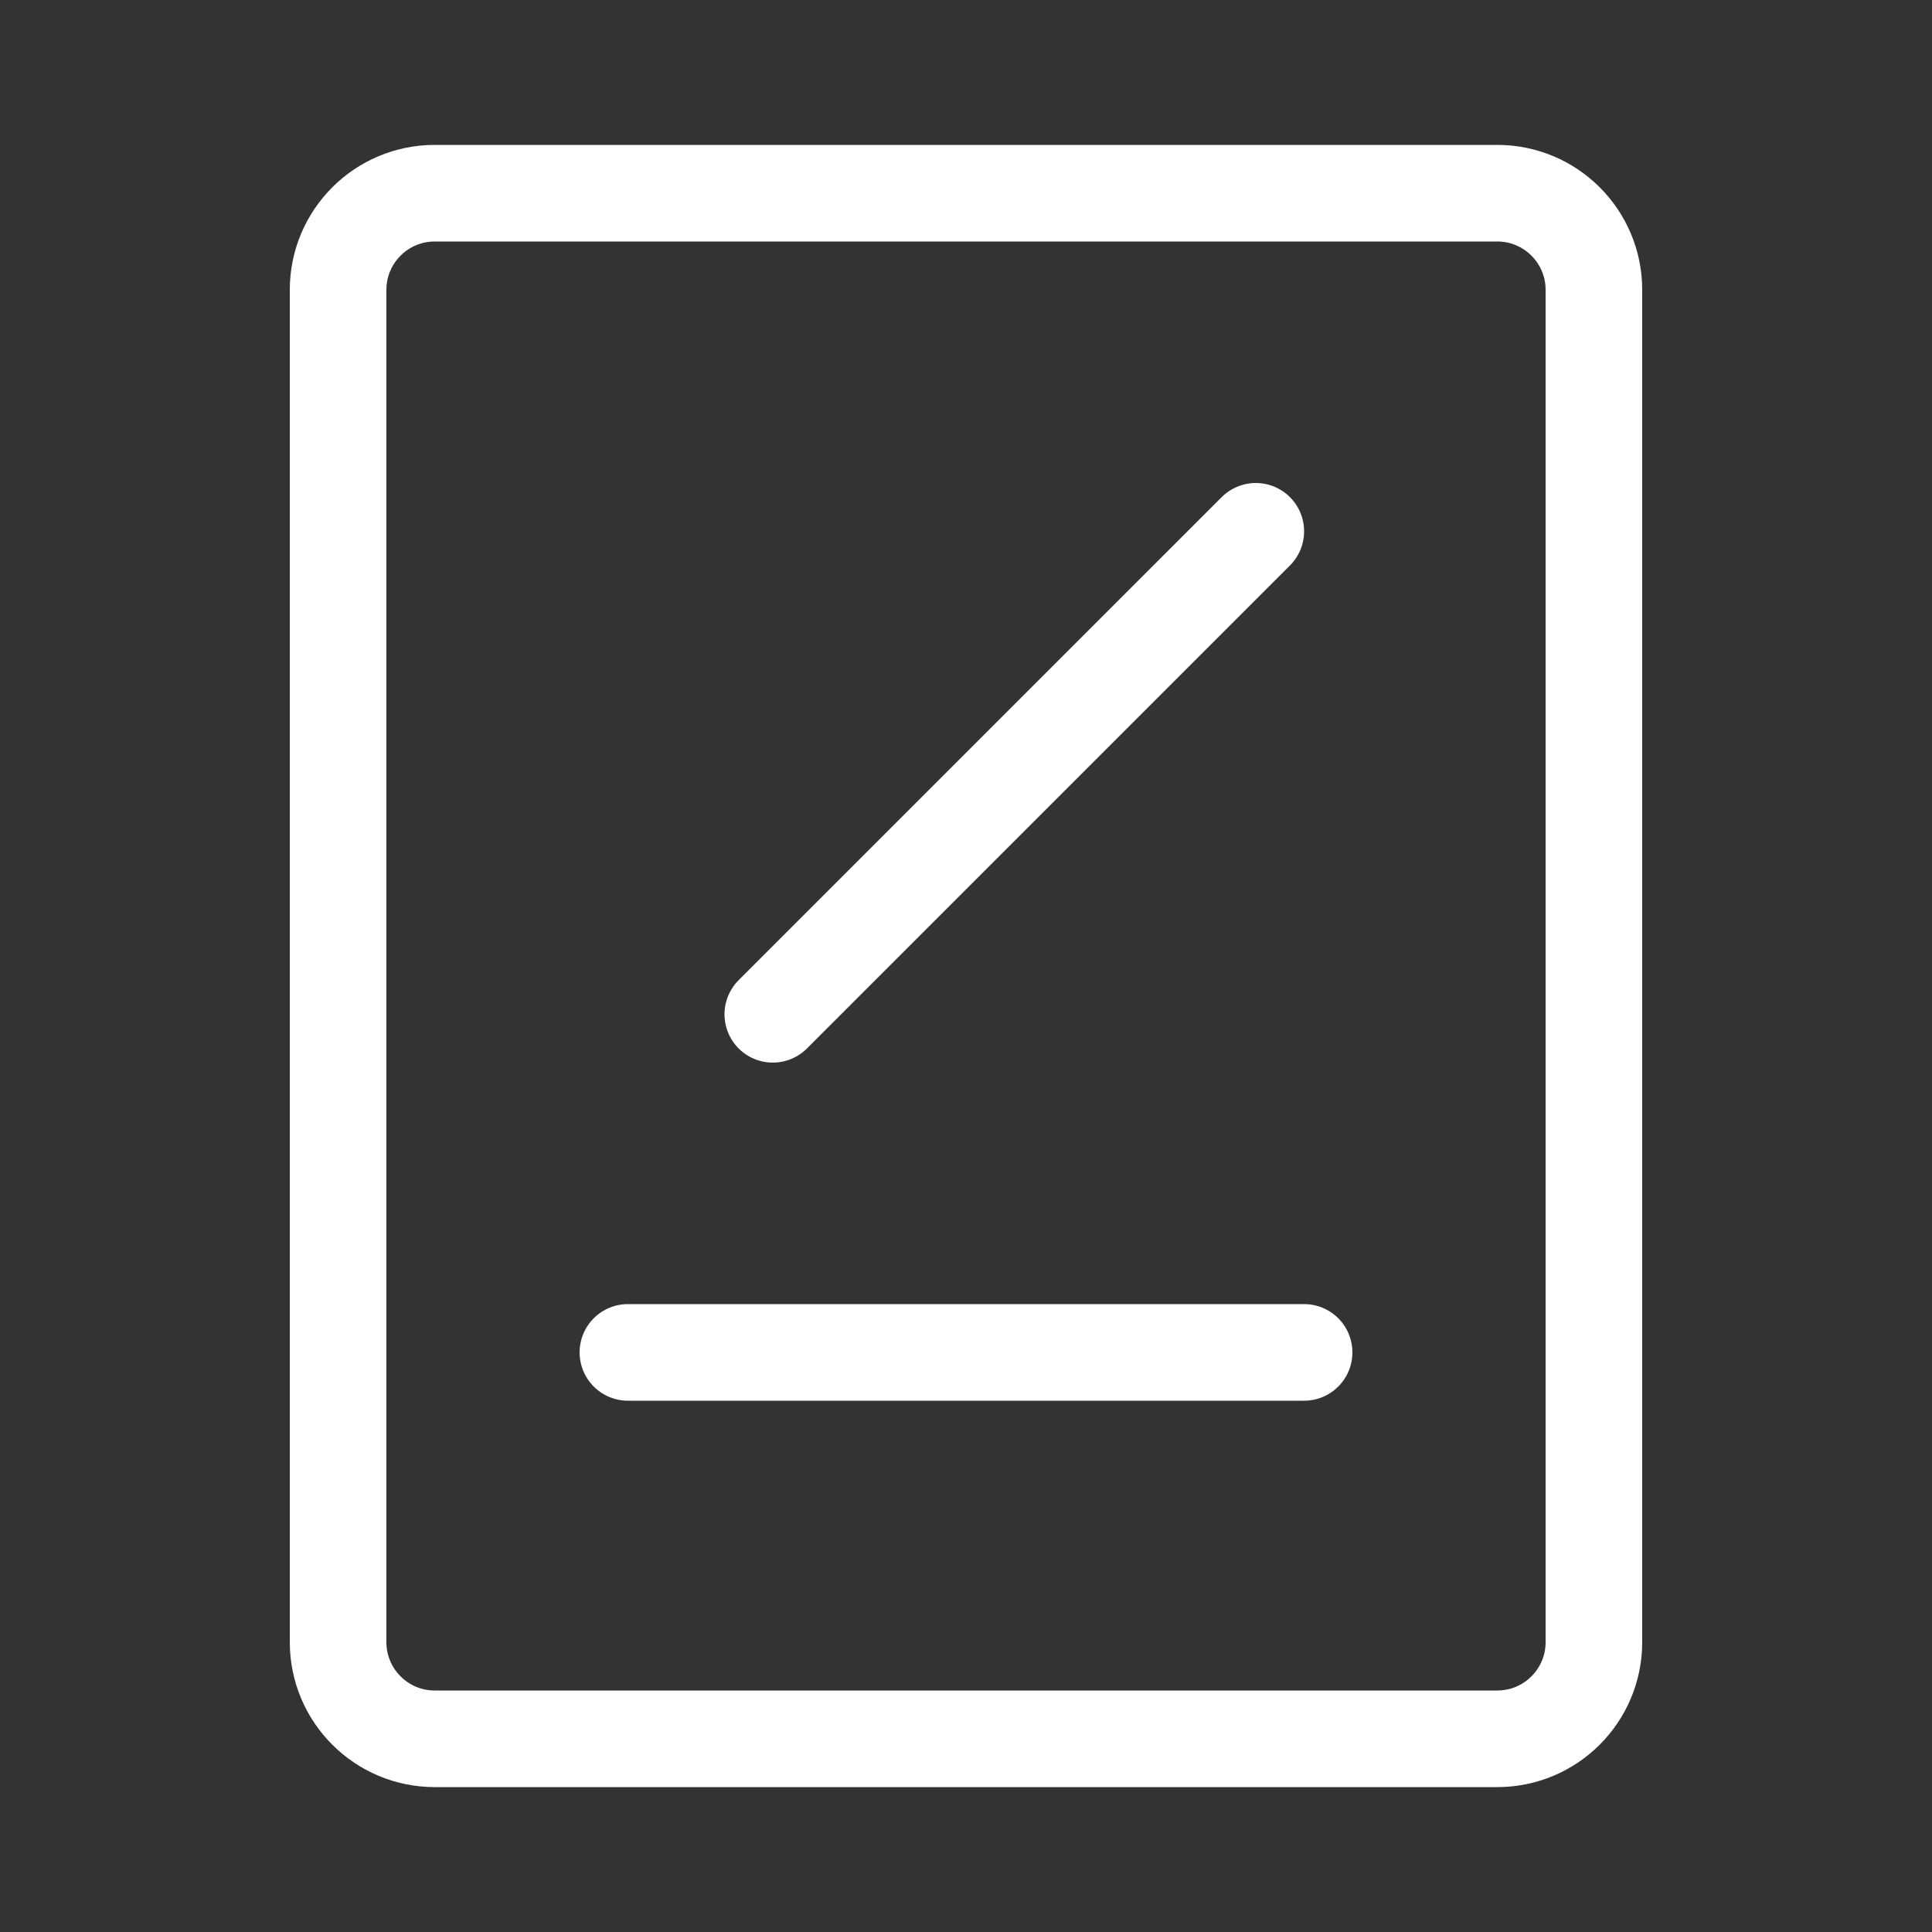
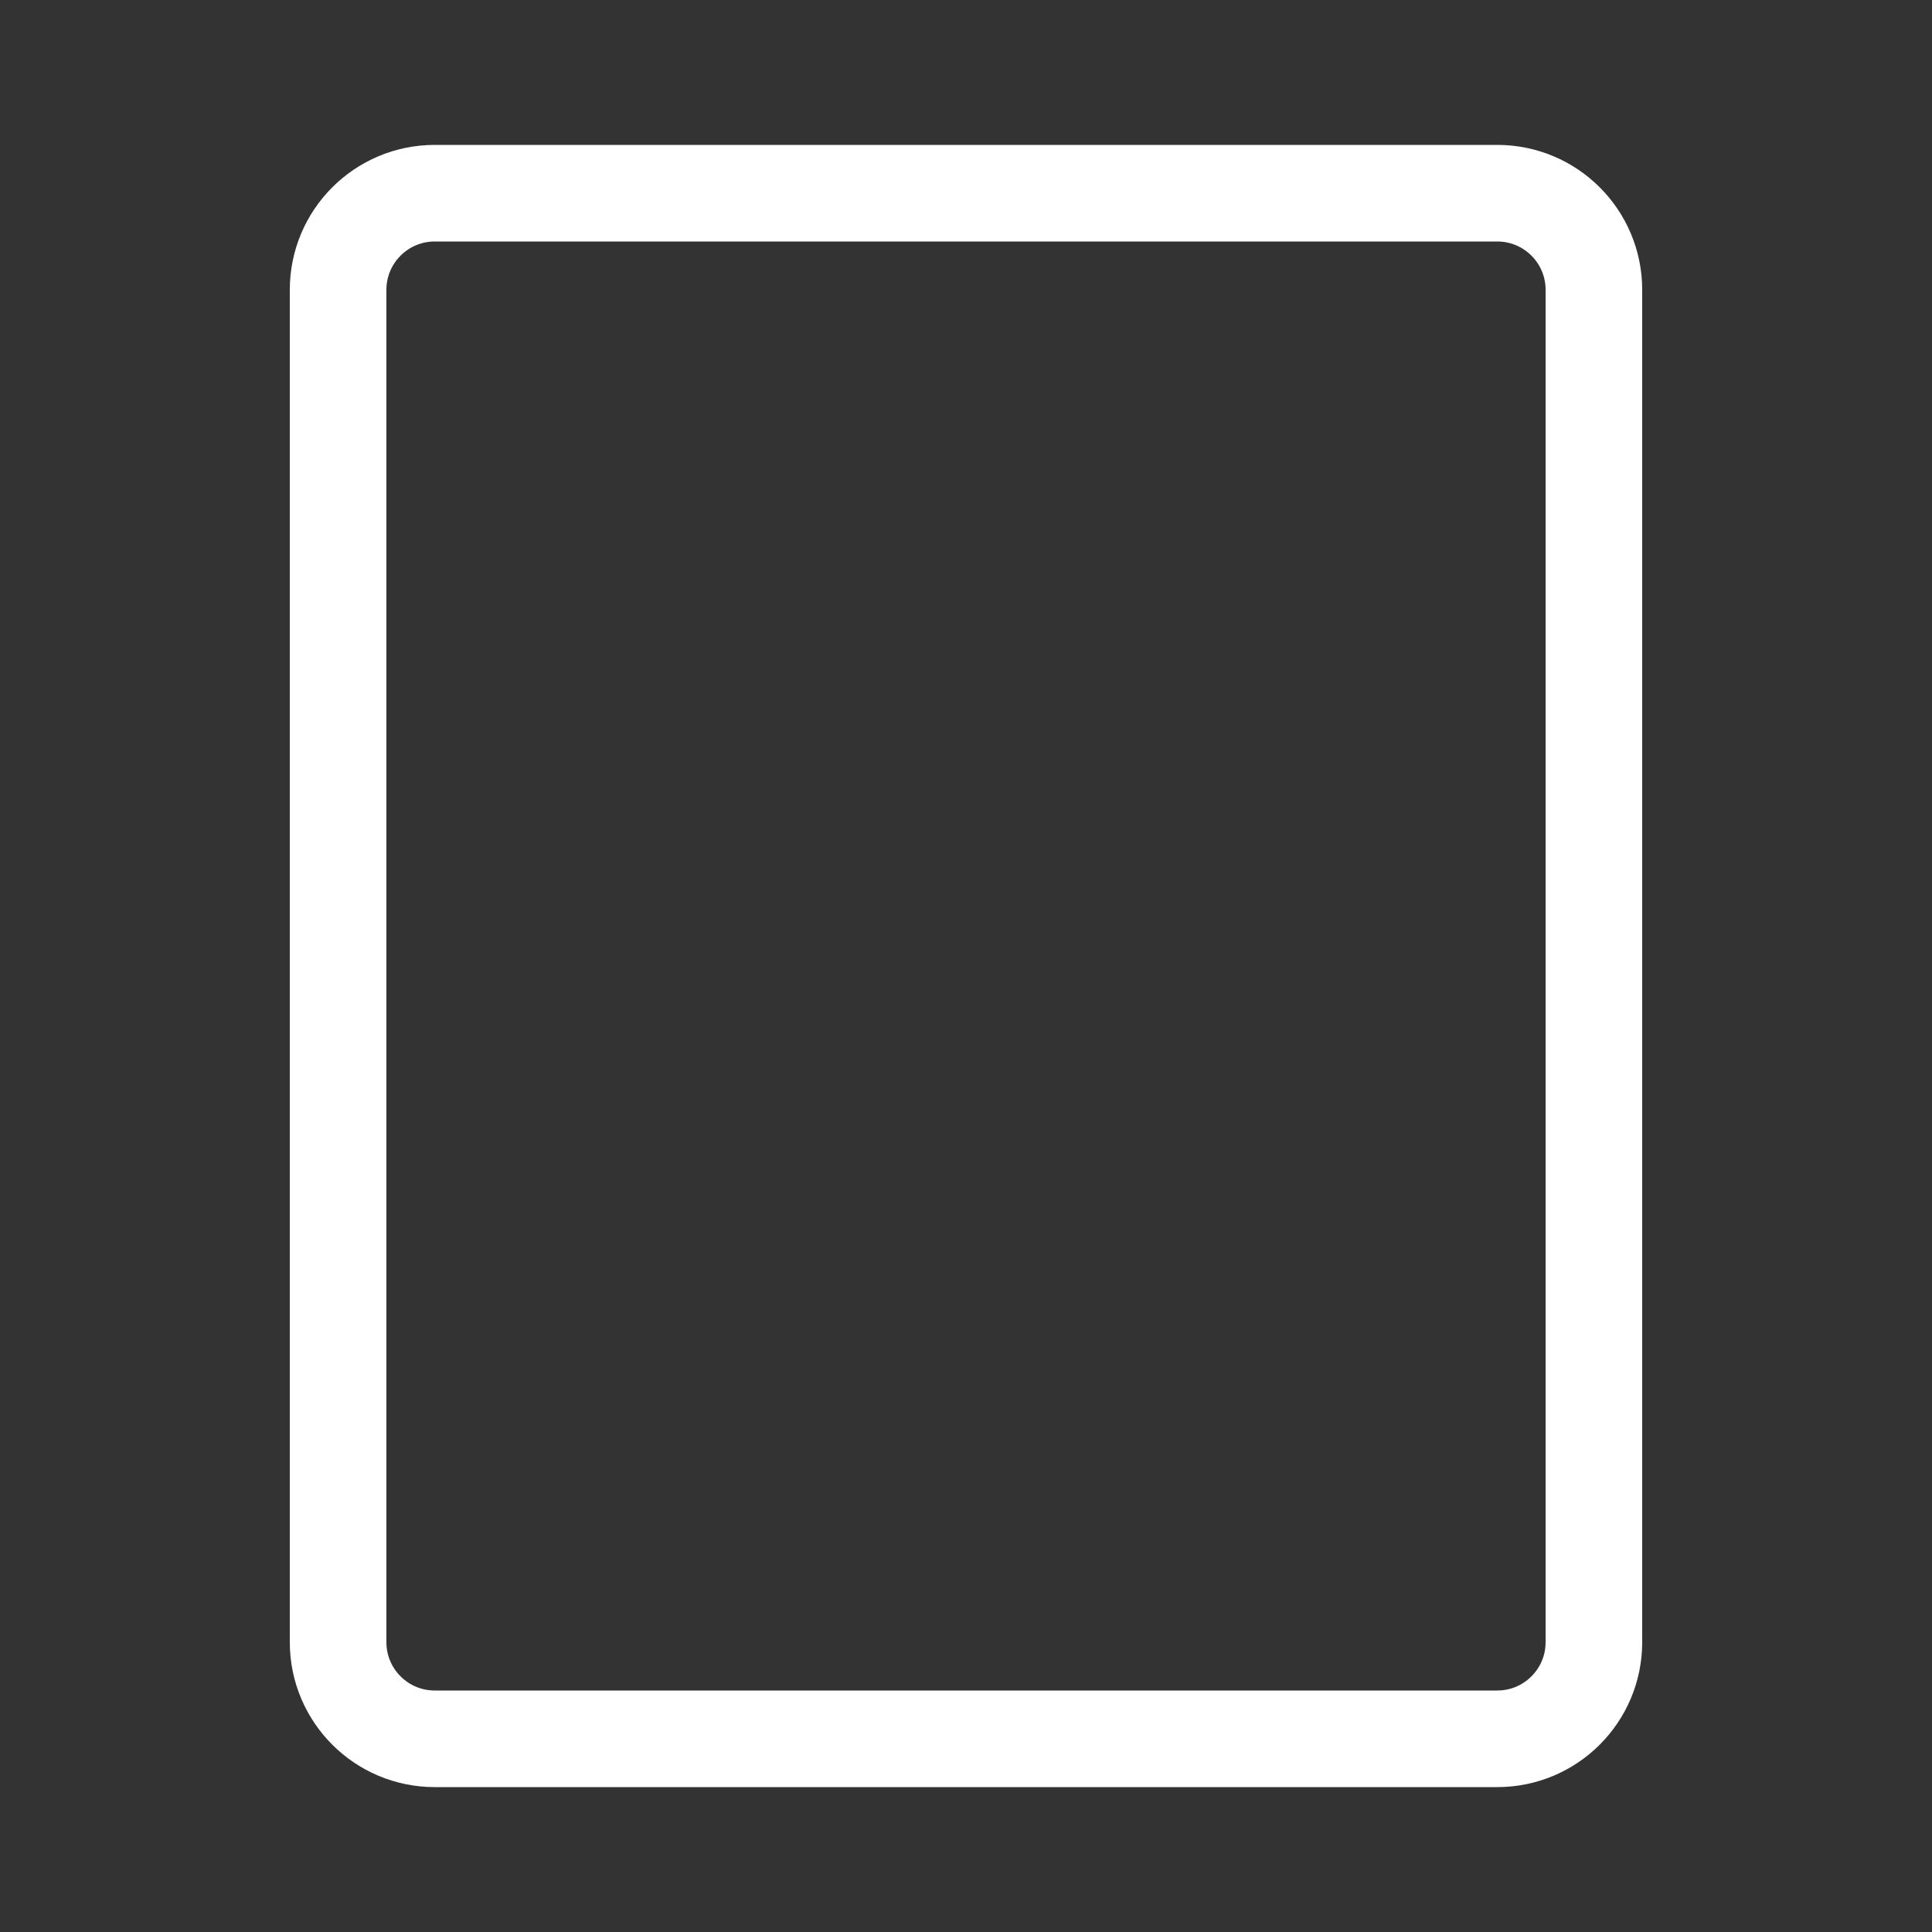
<svg xmlns="http://www.w3.org/2000/svg" width="20px" height="20px" viewBox="0 0 20 20" version="1.1">
  <rect x="0" y="0" width="20" height="20" fill="#333333" stroke="none" />
  <title>icon_fankui_hover</title>
  <g id="icon_fankui_hover" stroke="none" stroke-width="1" fill="none" fill-rule="evenodd" stroke-linecap="round" stroke-linejoin="round">
    <g id="编组-3" transform="translate(3.5, 2)" stroke="#FFFFFF">
-       <path d="M13,4 L13,15 C13,15.552 12.552,16 12,16 L1,16 C0.448,16 6.76353751e-17,15.552 0,15 L0,1 C-6.76353751e-17,0.448 0.448,1.01453063e-16 1,0 L12,0 C12.552,-1.01453063e-16 13,0.448 13,1 L13,4 L13,4 Z" id="路径" />
-       <line x1="4.5" y1="8.5" x2="9.5" y2="3.5" id="路径-11" />
-       <line x1="3" y1="12" x2="10" y2="12" id="路径-15备份" />
+       <path d="M13,4 L13,15 C13,15.552 12.552,16 12,16 L1,16 C0.448,16 6.76353751e-17,15.552 0,15 L0,1 C-6.76353751e-17,0.448 0.448,1.01453063e-16 1,0 L12,0 C12.552,-1.01453063e-16 13,0.448 13,1 L13,4 Z" id="路径" />
    </g>
  </g>
</svg>